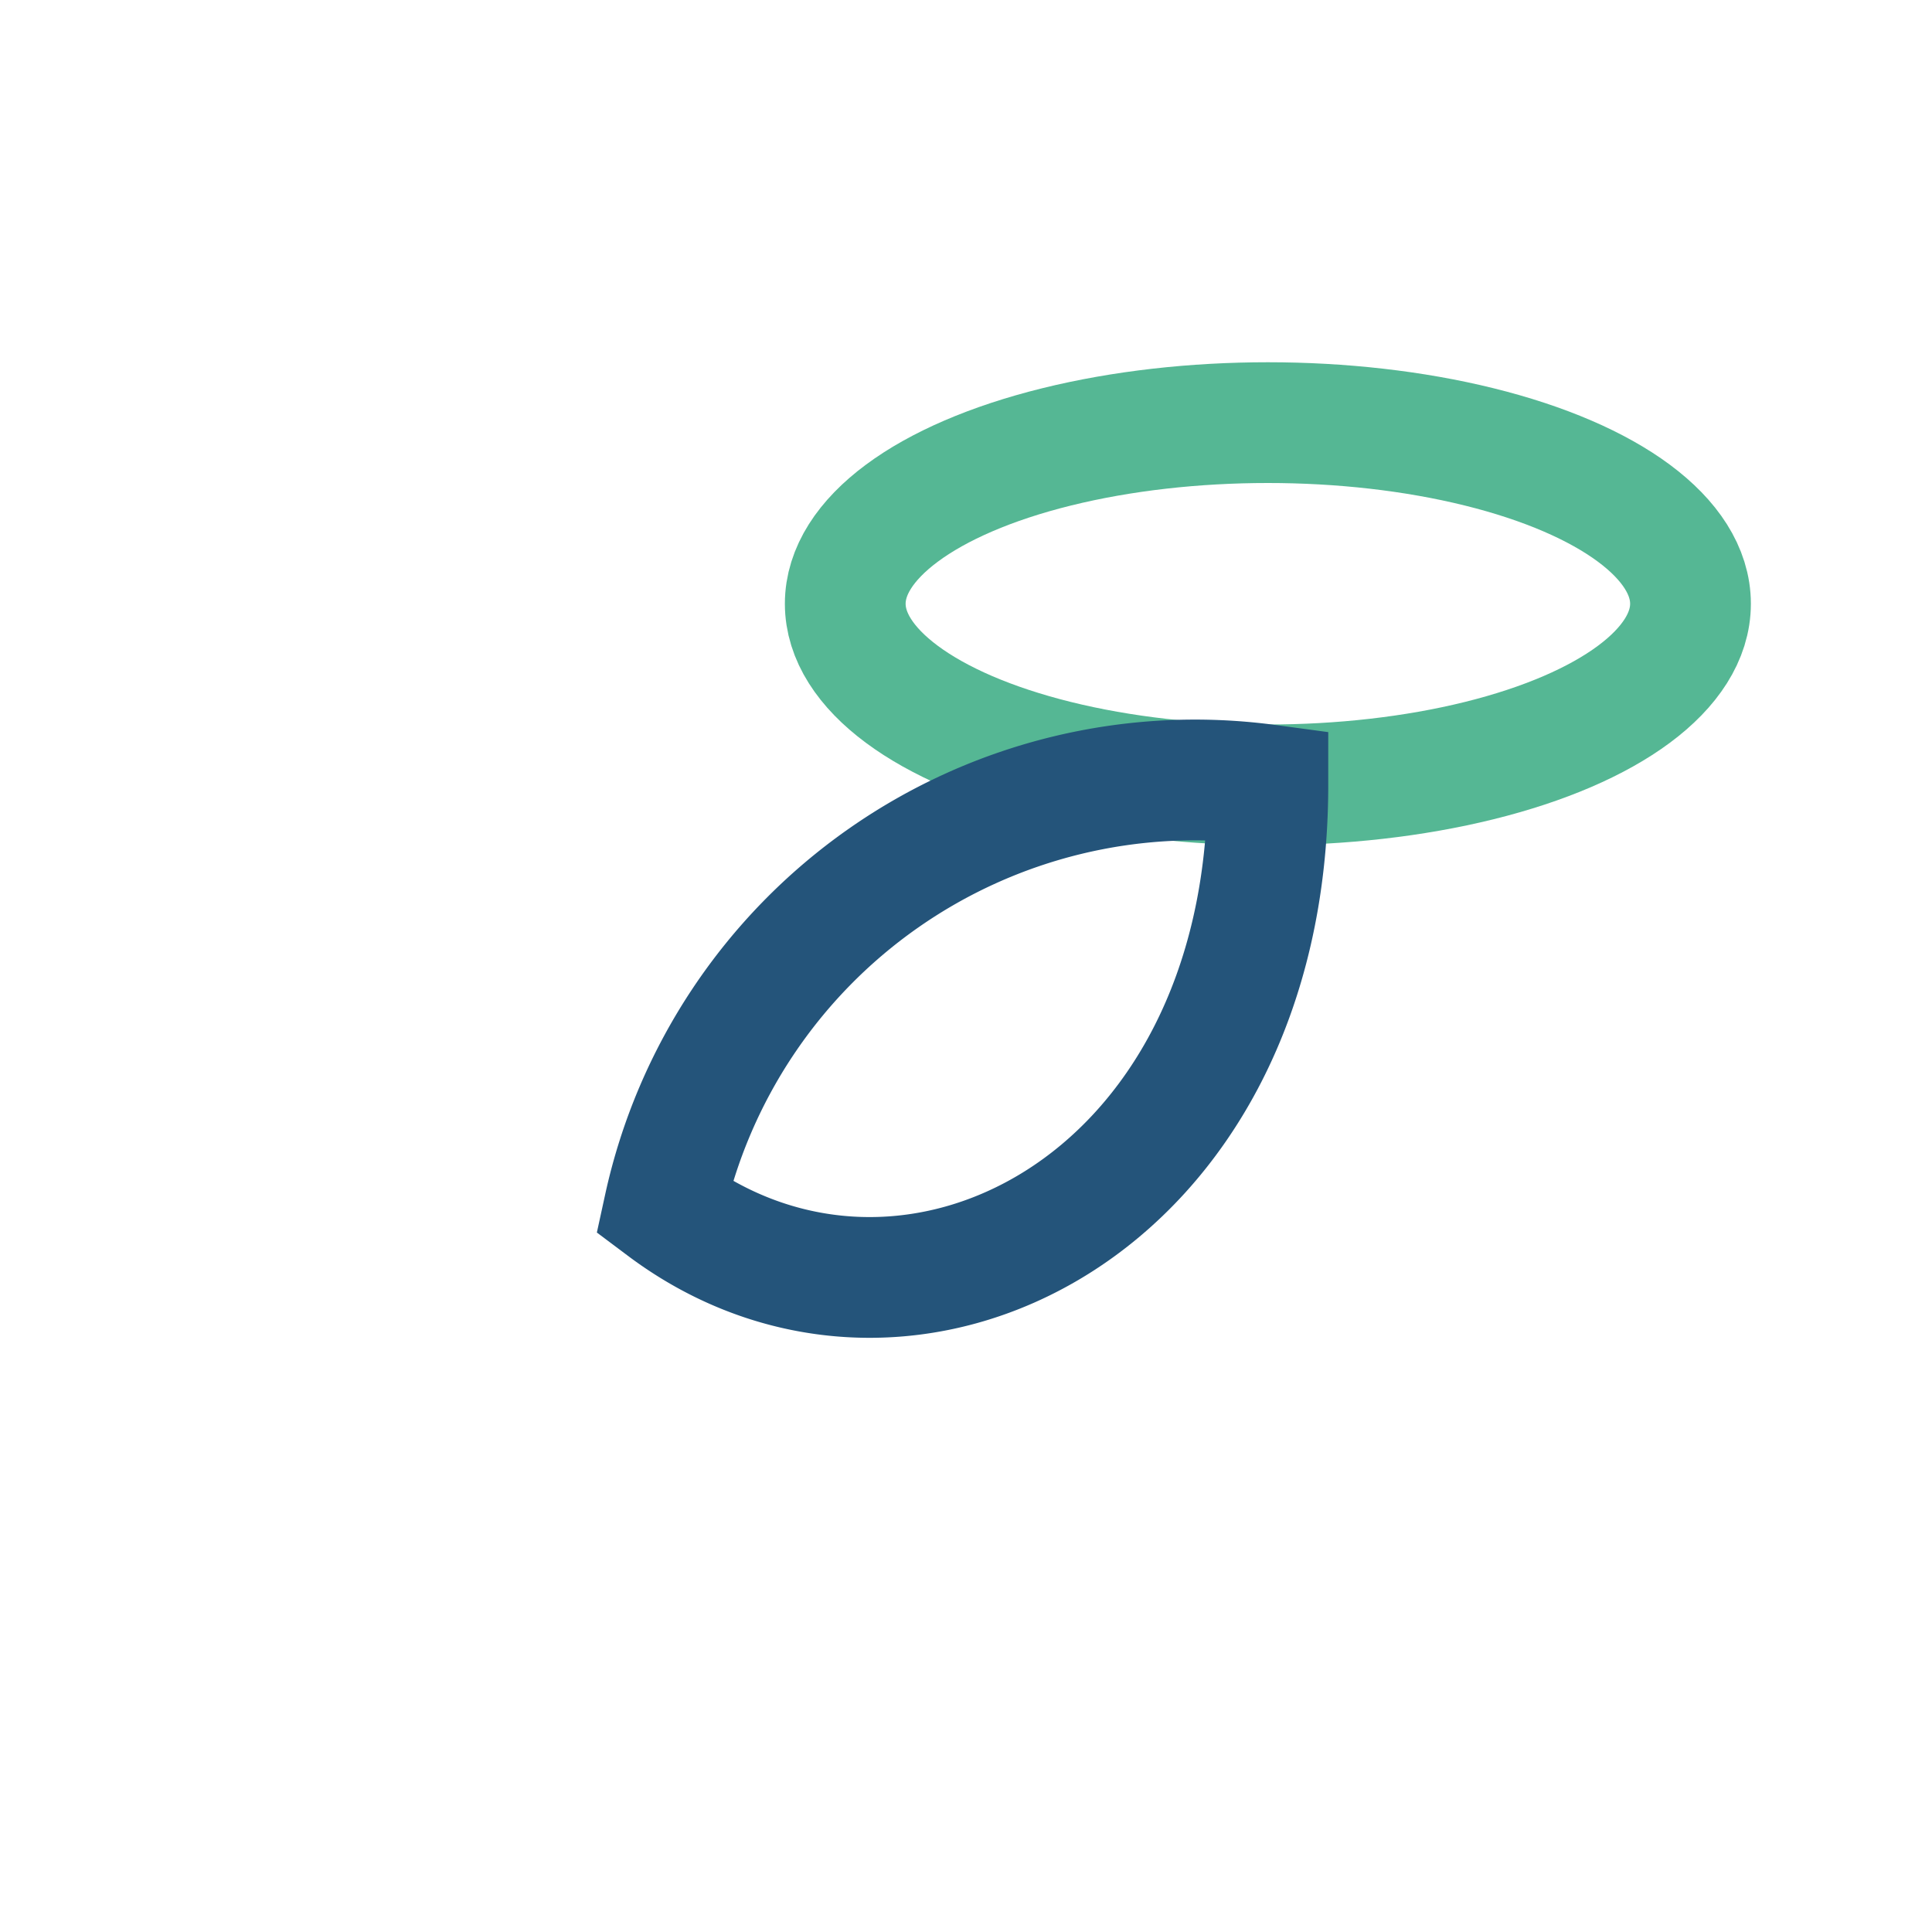
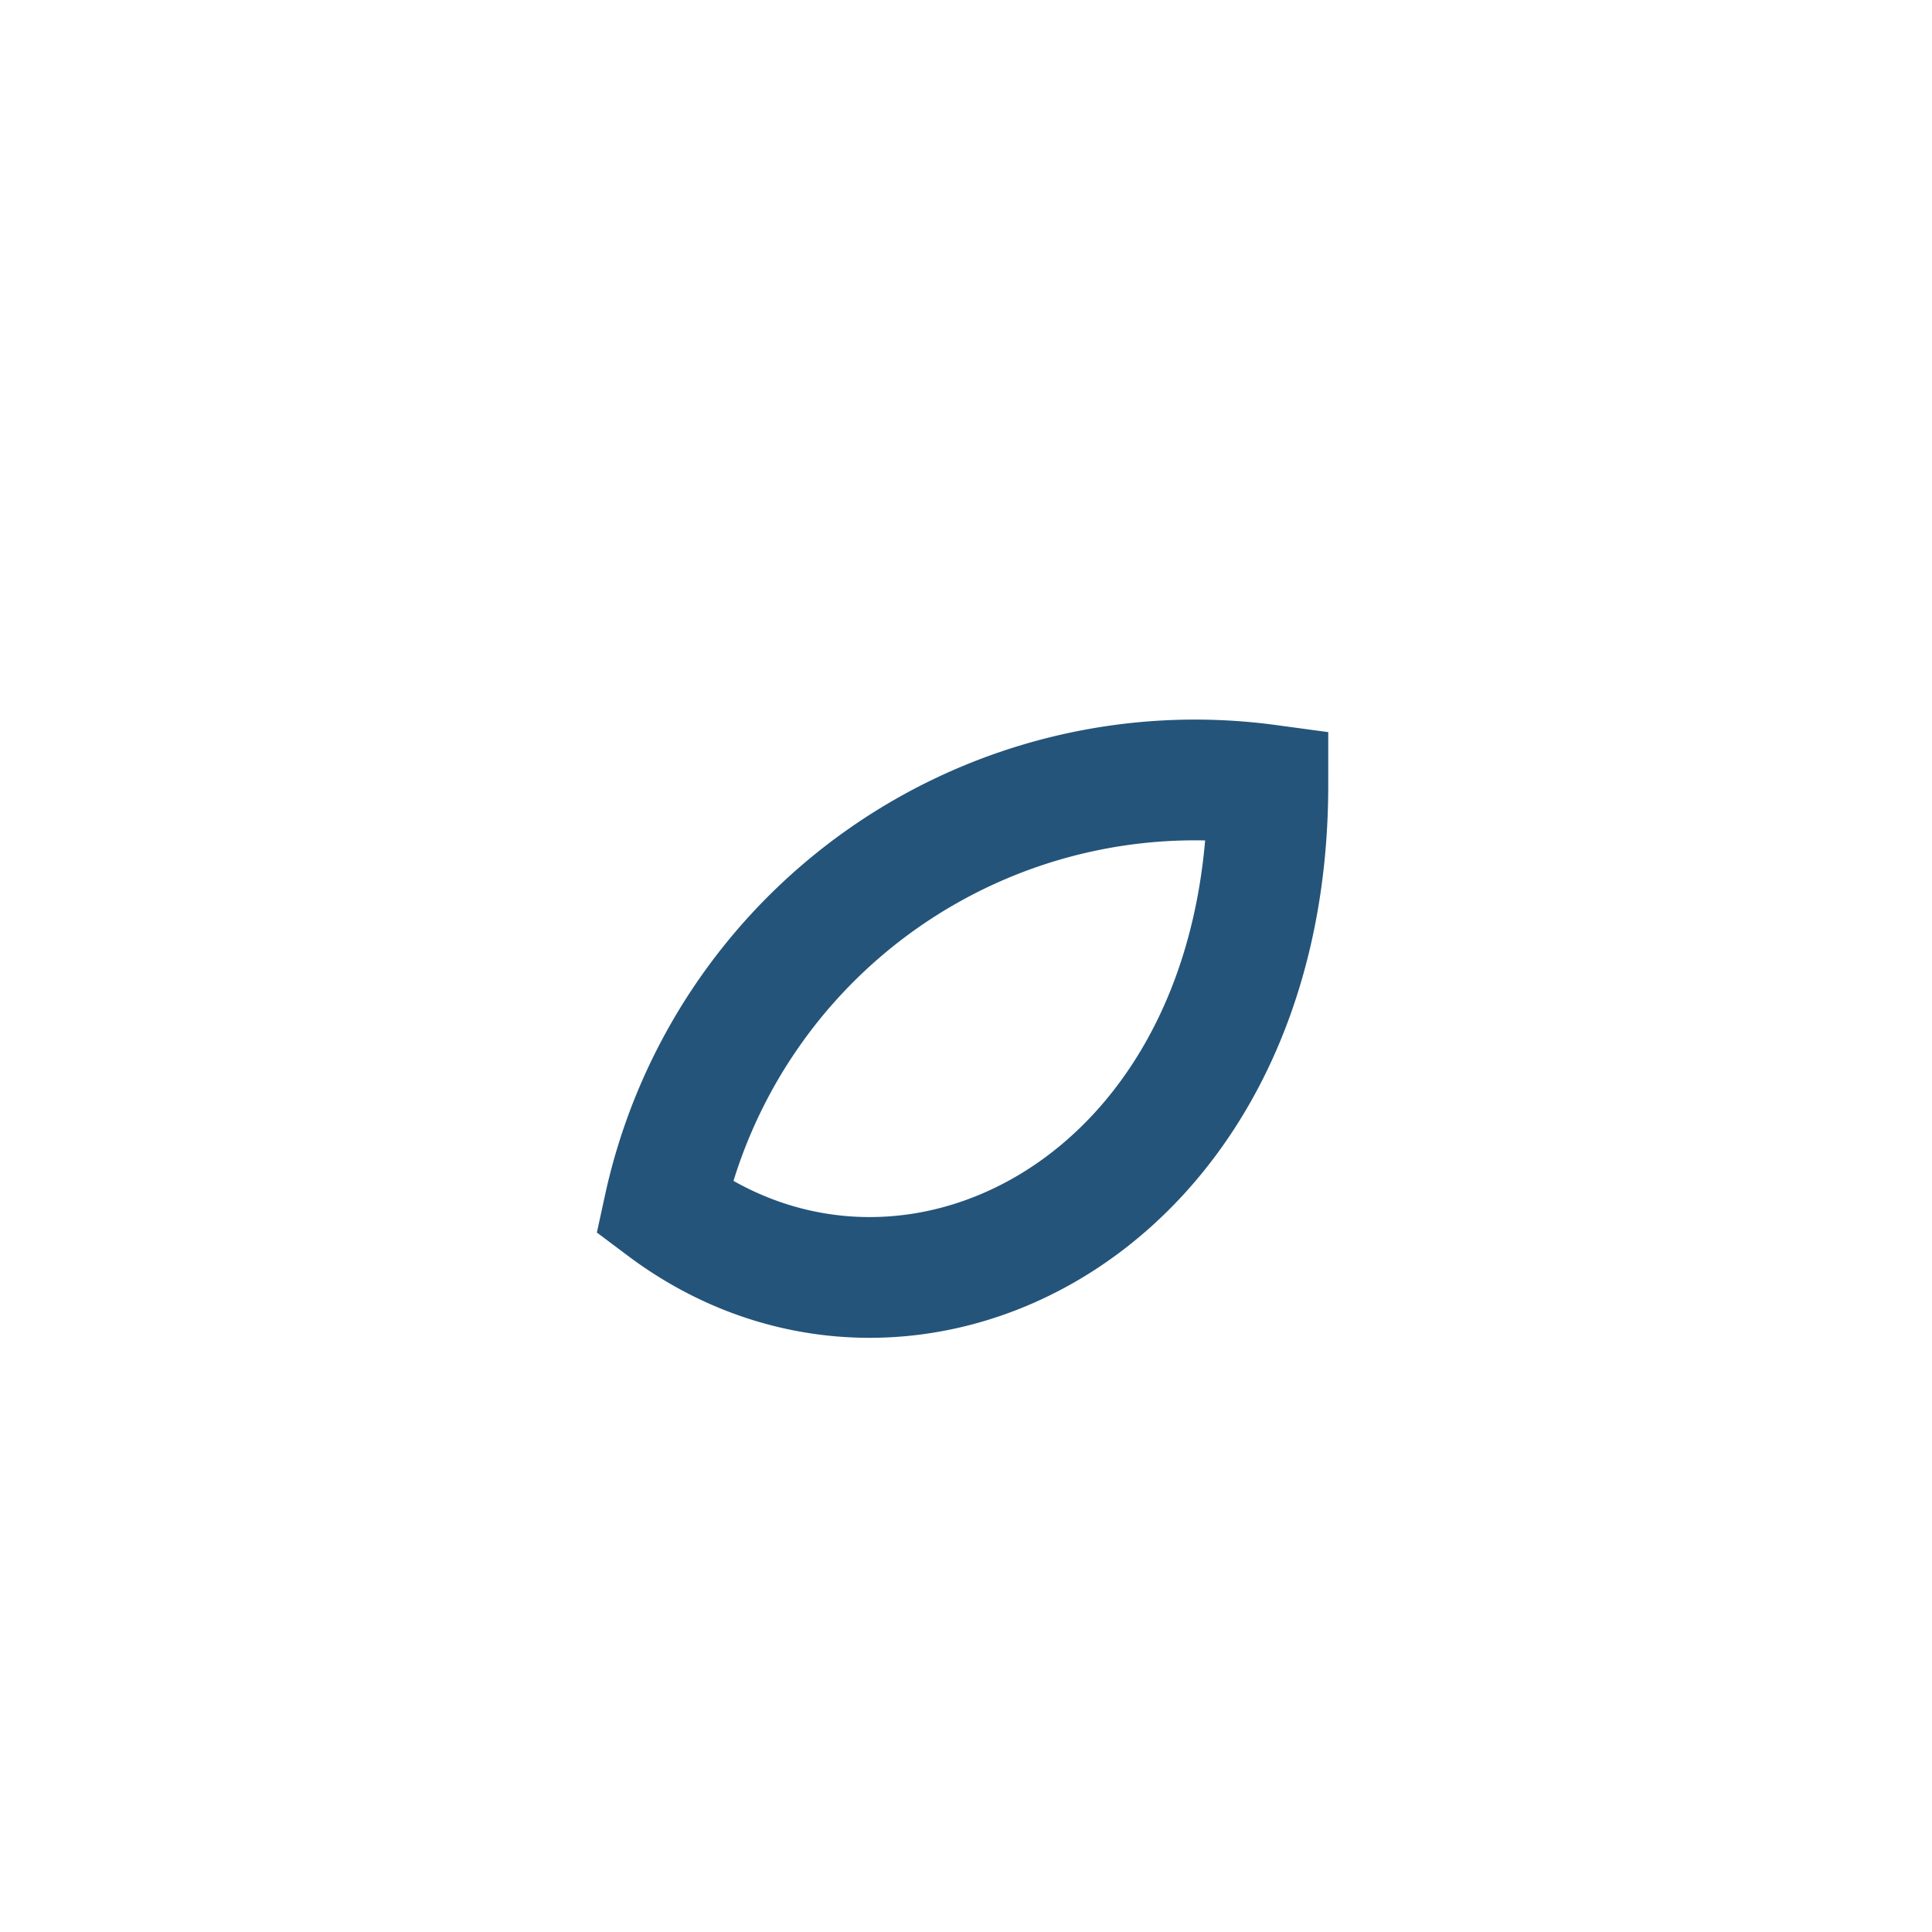
<svg xmlns="http://www.w3.org/2000/svg" width="32" height="32" viewBox="0 0 32 32">
-   <ellipse cx="21" cy="10" rx="7" ry="3" fill="none" stroke="#55B794" stroke-width="2" />
  <path d="M21 13c0 7-6 10-10 7a9 9 0 0 1 10-7z" fill="none" stroke="#24547A" stroke-width="2" />
</svg>